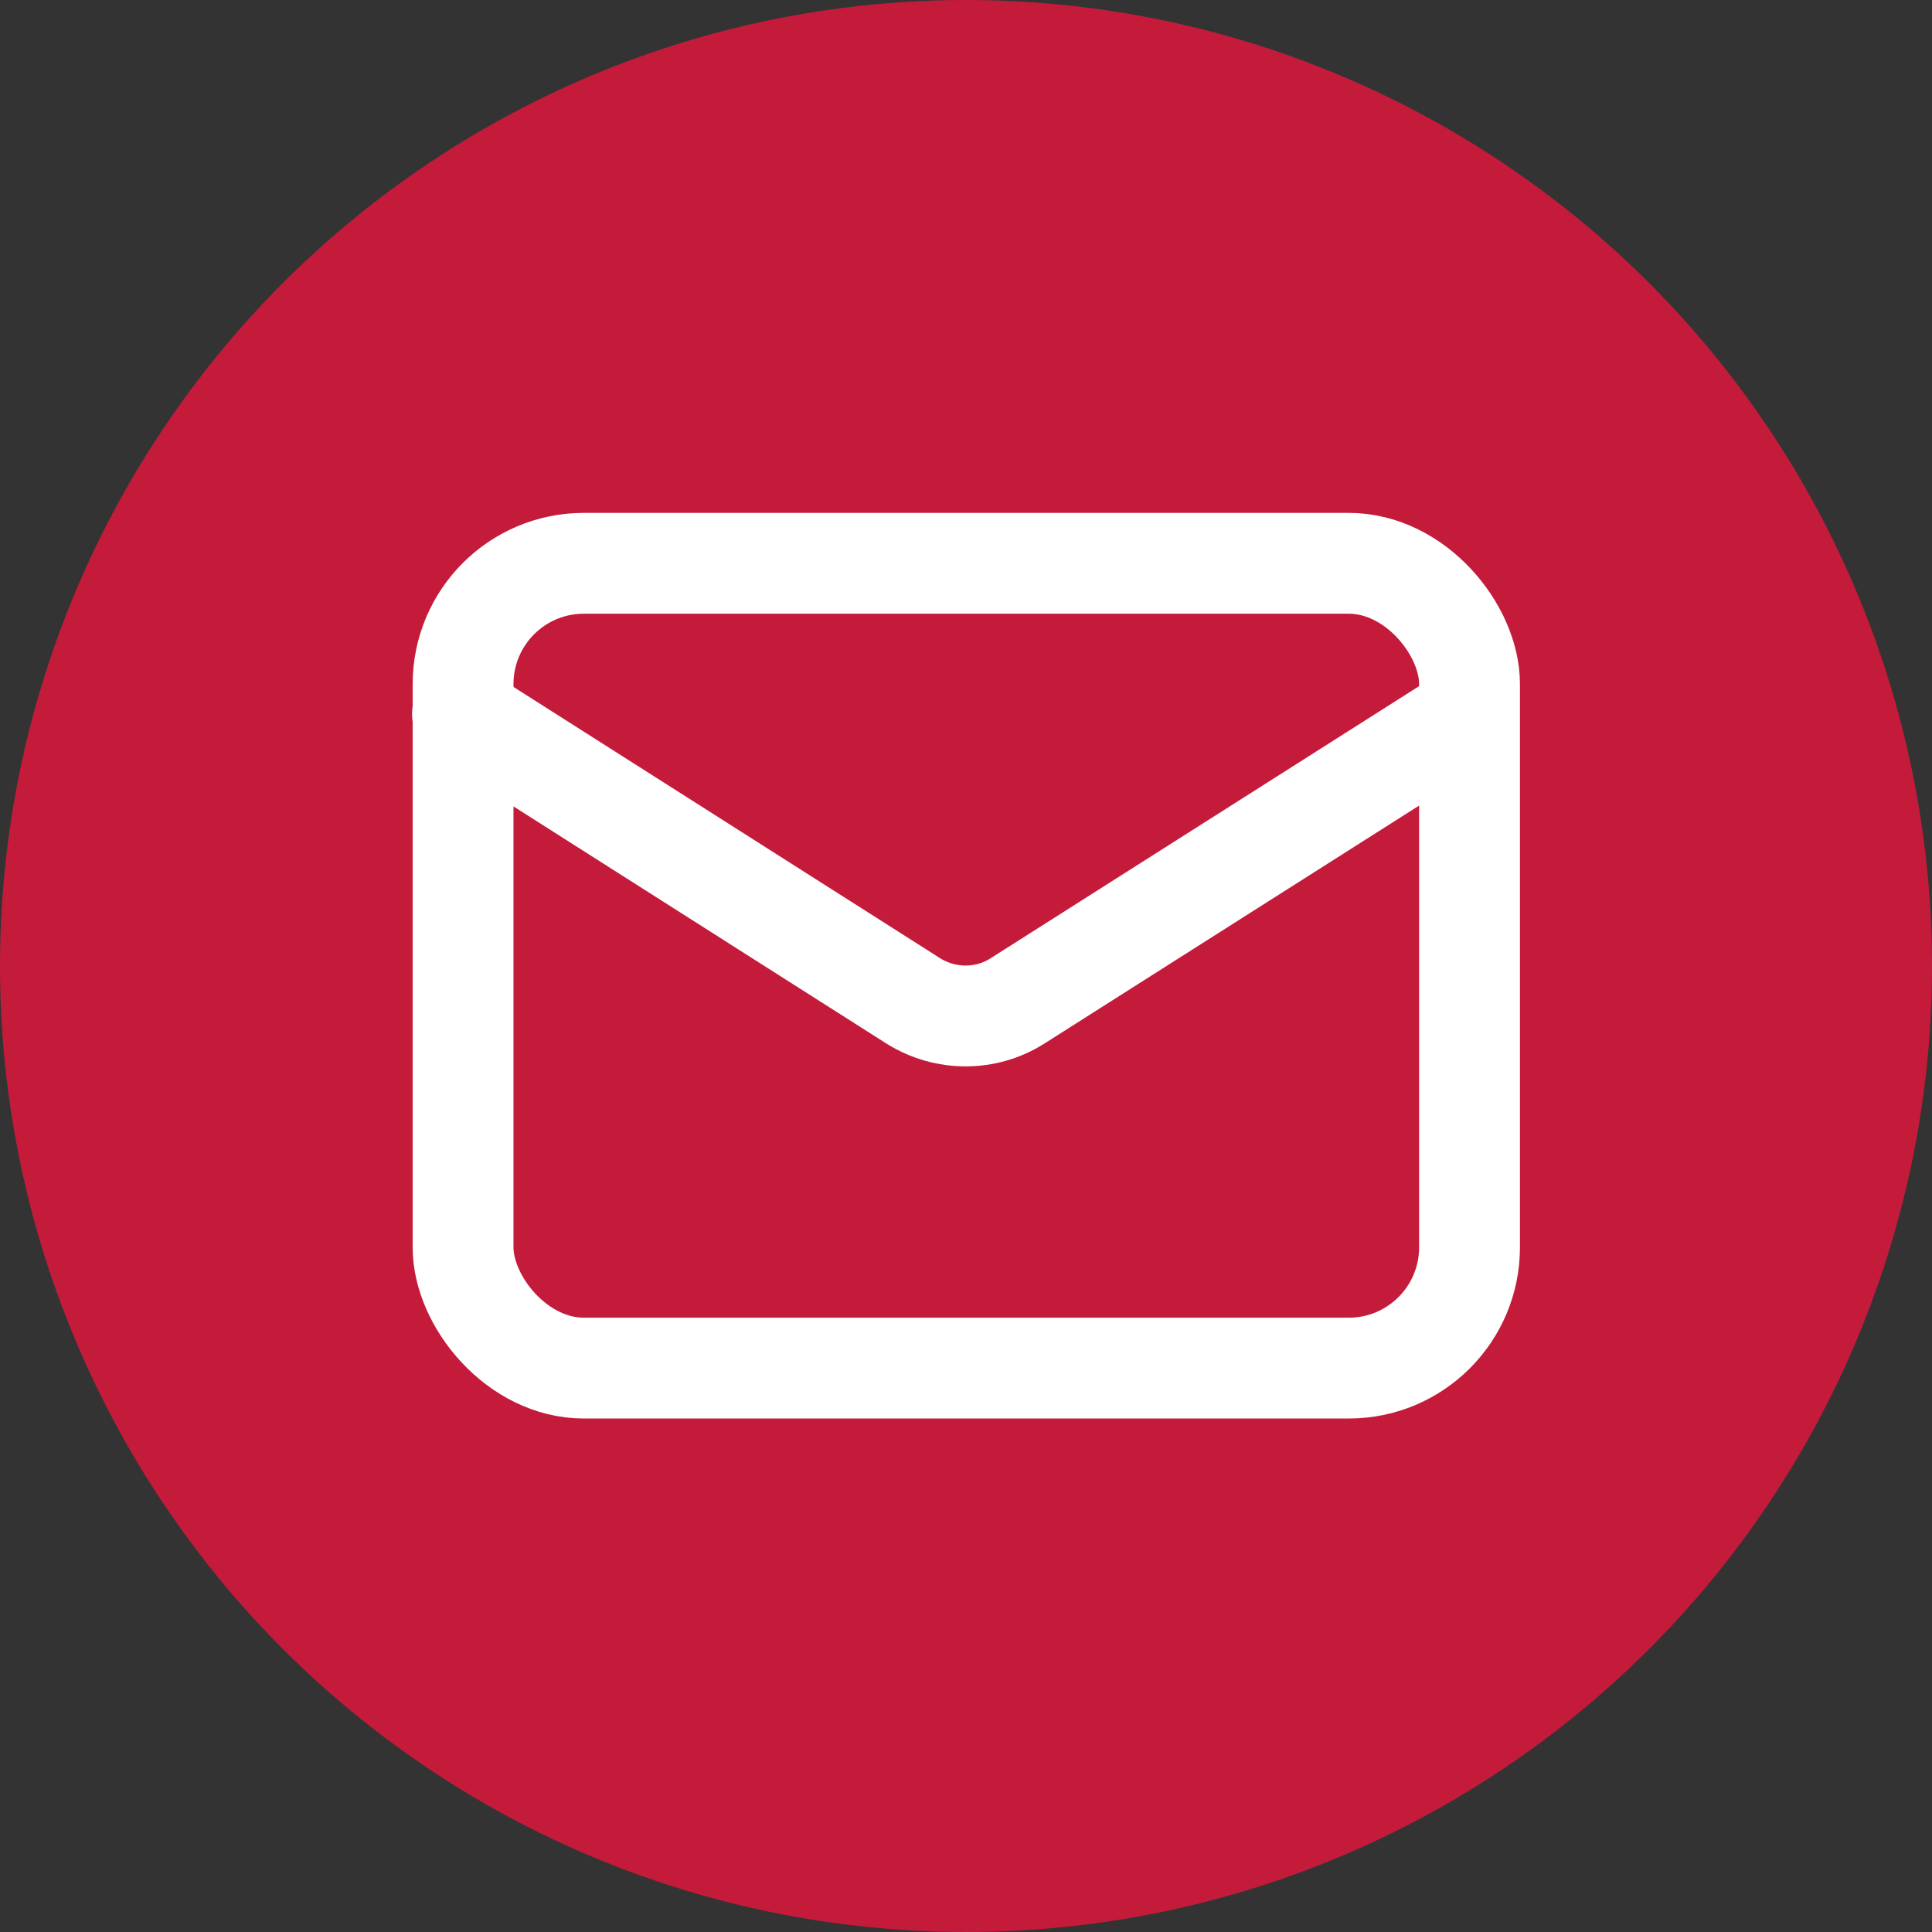
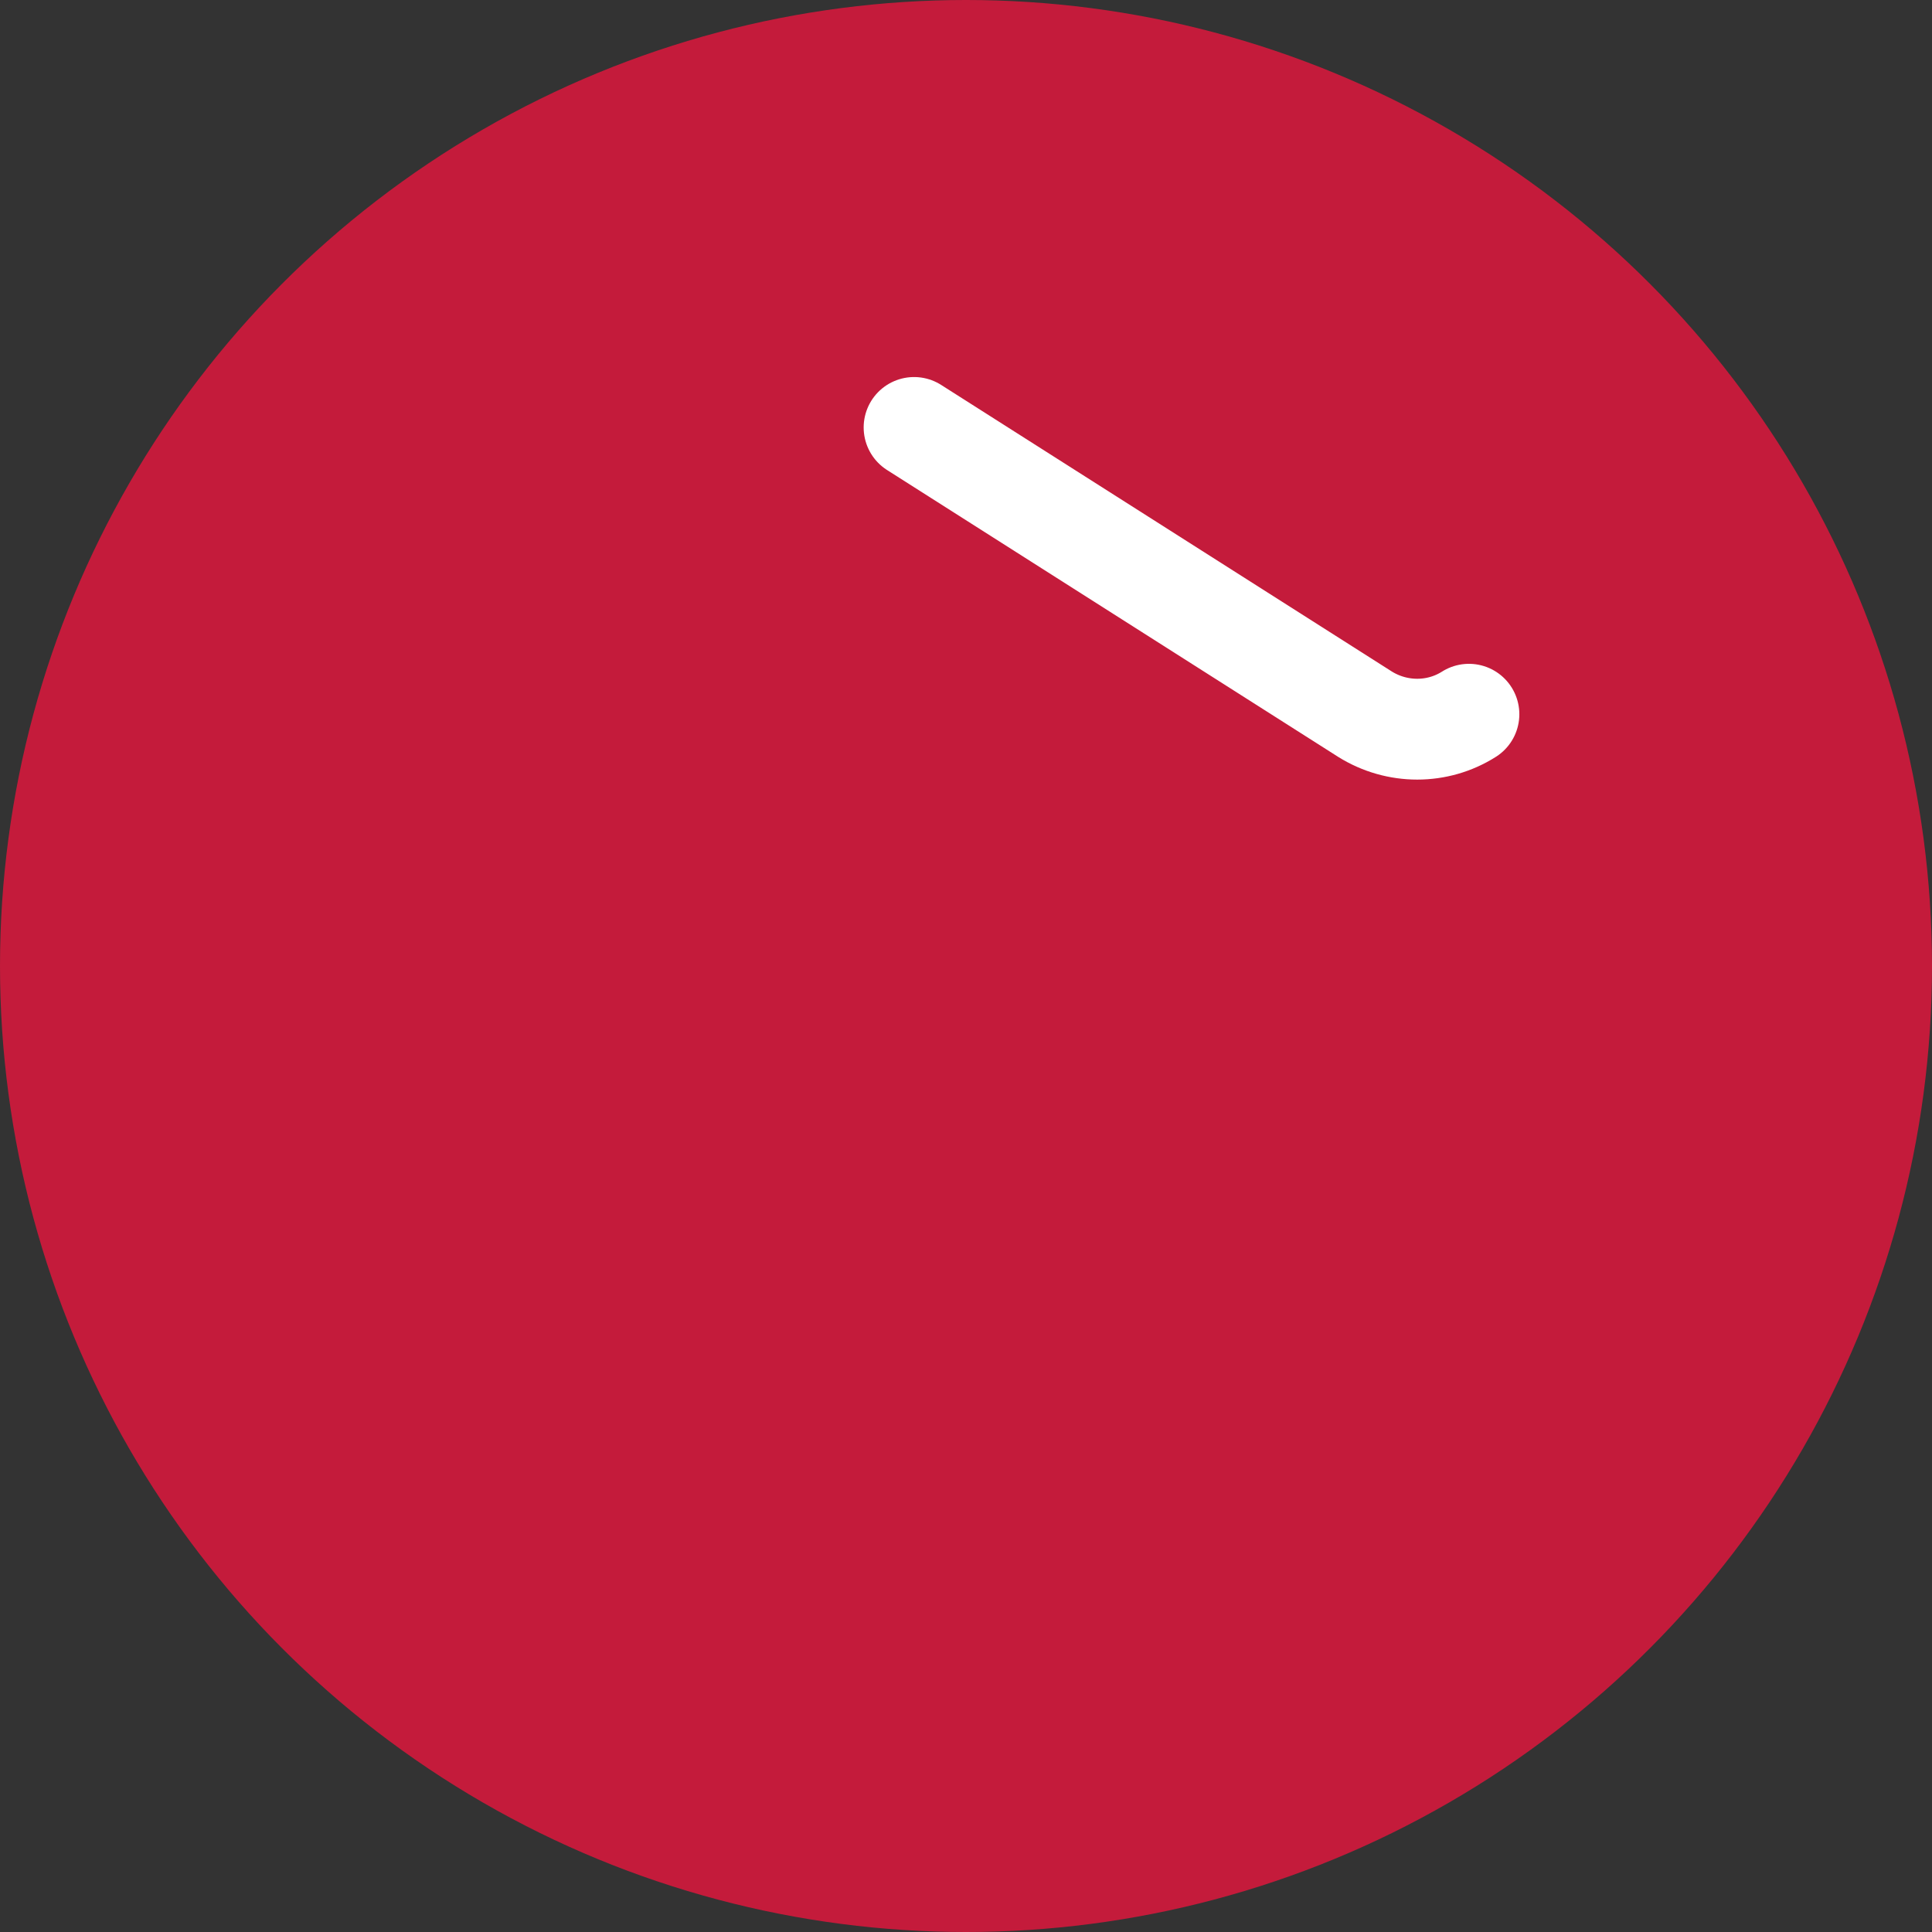
<svg xmlns="http://www.w3.org/2000/svg" id="_レイヤー_2" data-name="レイヤー 2" width="32" height="32" viewBox="0 0 32 32">
  <rect x="0" y="0" width="32" height="32" fill="#333333" stroke="none" />
  <defs>
    <style>
      .cls-1 {
        fill: none;
        stroke: #fff;
        stroke-linecap: round;
        stroke-linejoin: round;
        stroke-width: 1.67px;
      }

      .cls-2 {
        fill: #c41b3b;
      }
    </style>
  </defs>
  <g id="_レイヤー_1-2" data-name="レイヤー 1">
    <circle class="cls-2" cx="16" cy="16" r="16" />
    <g>
-       <rect class="cls-1" x="7.67" y="9.33" width="16.67" height="13.33" rx="2" ry="2" />
-       <path class="cls-1" d="M24.33,11.83l-7.48,4.75c-.52.33-1.19.33-1.72,0l-7.47-4.75" />
+       <path class="cls-1" d="M24.33,11.83c-.52.33-1.19.33-1.72,0l-7.47-4.75" />
    </g>
  </g>
</svg>